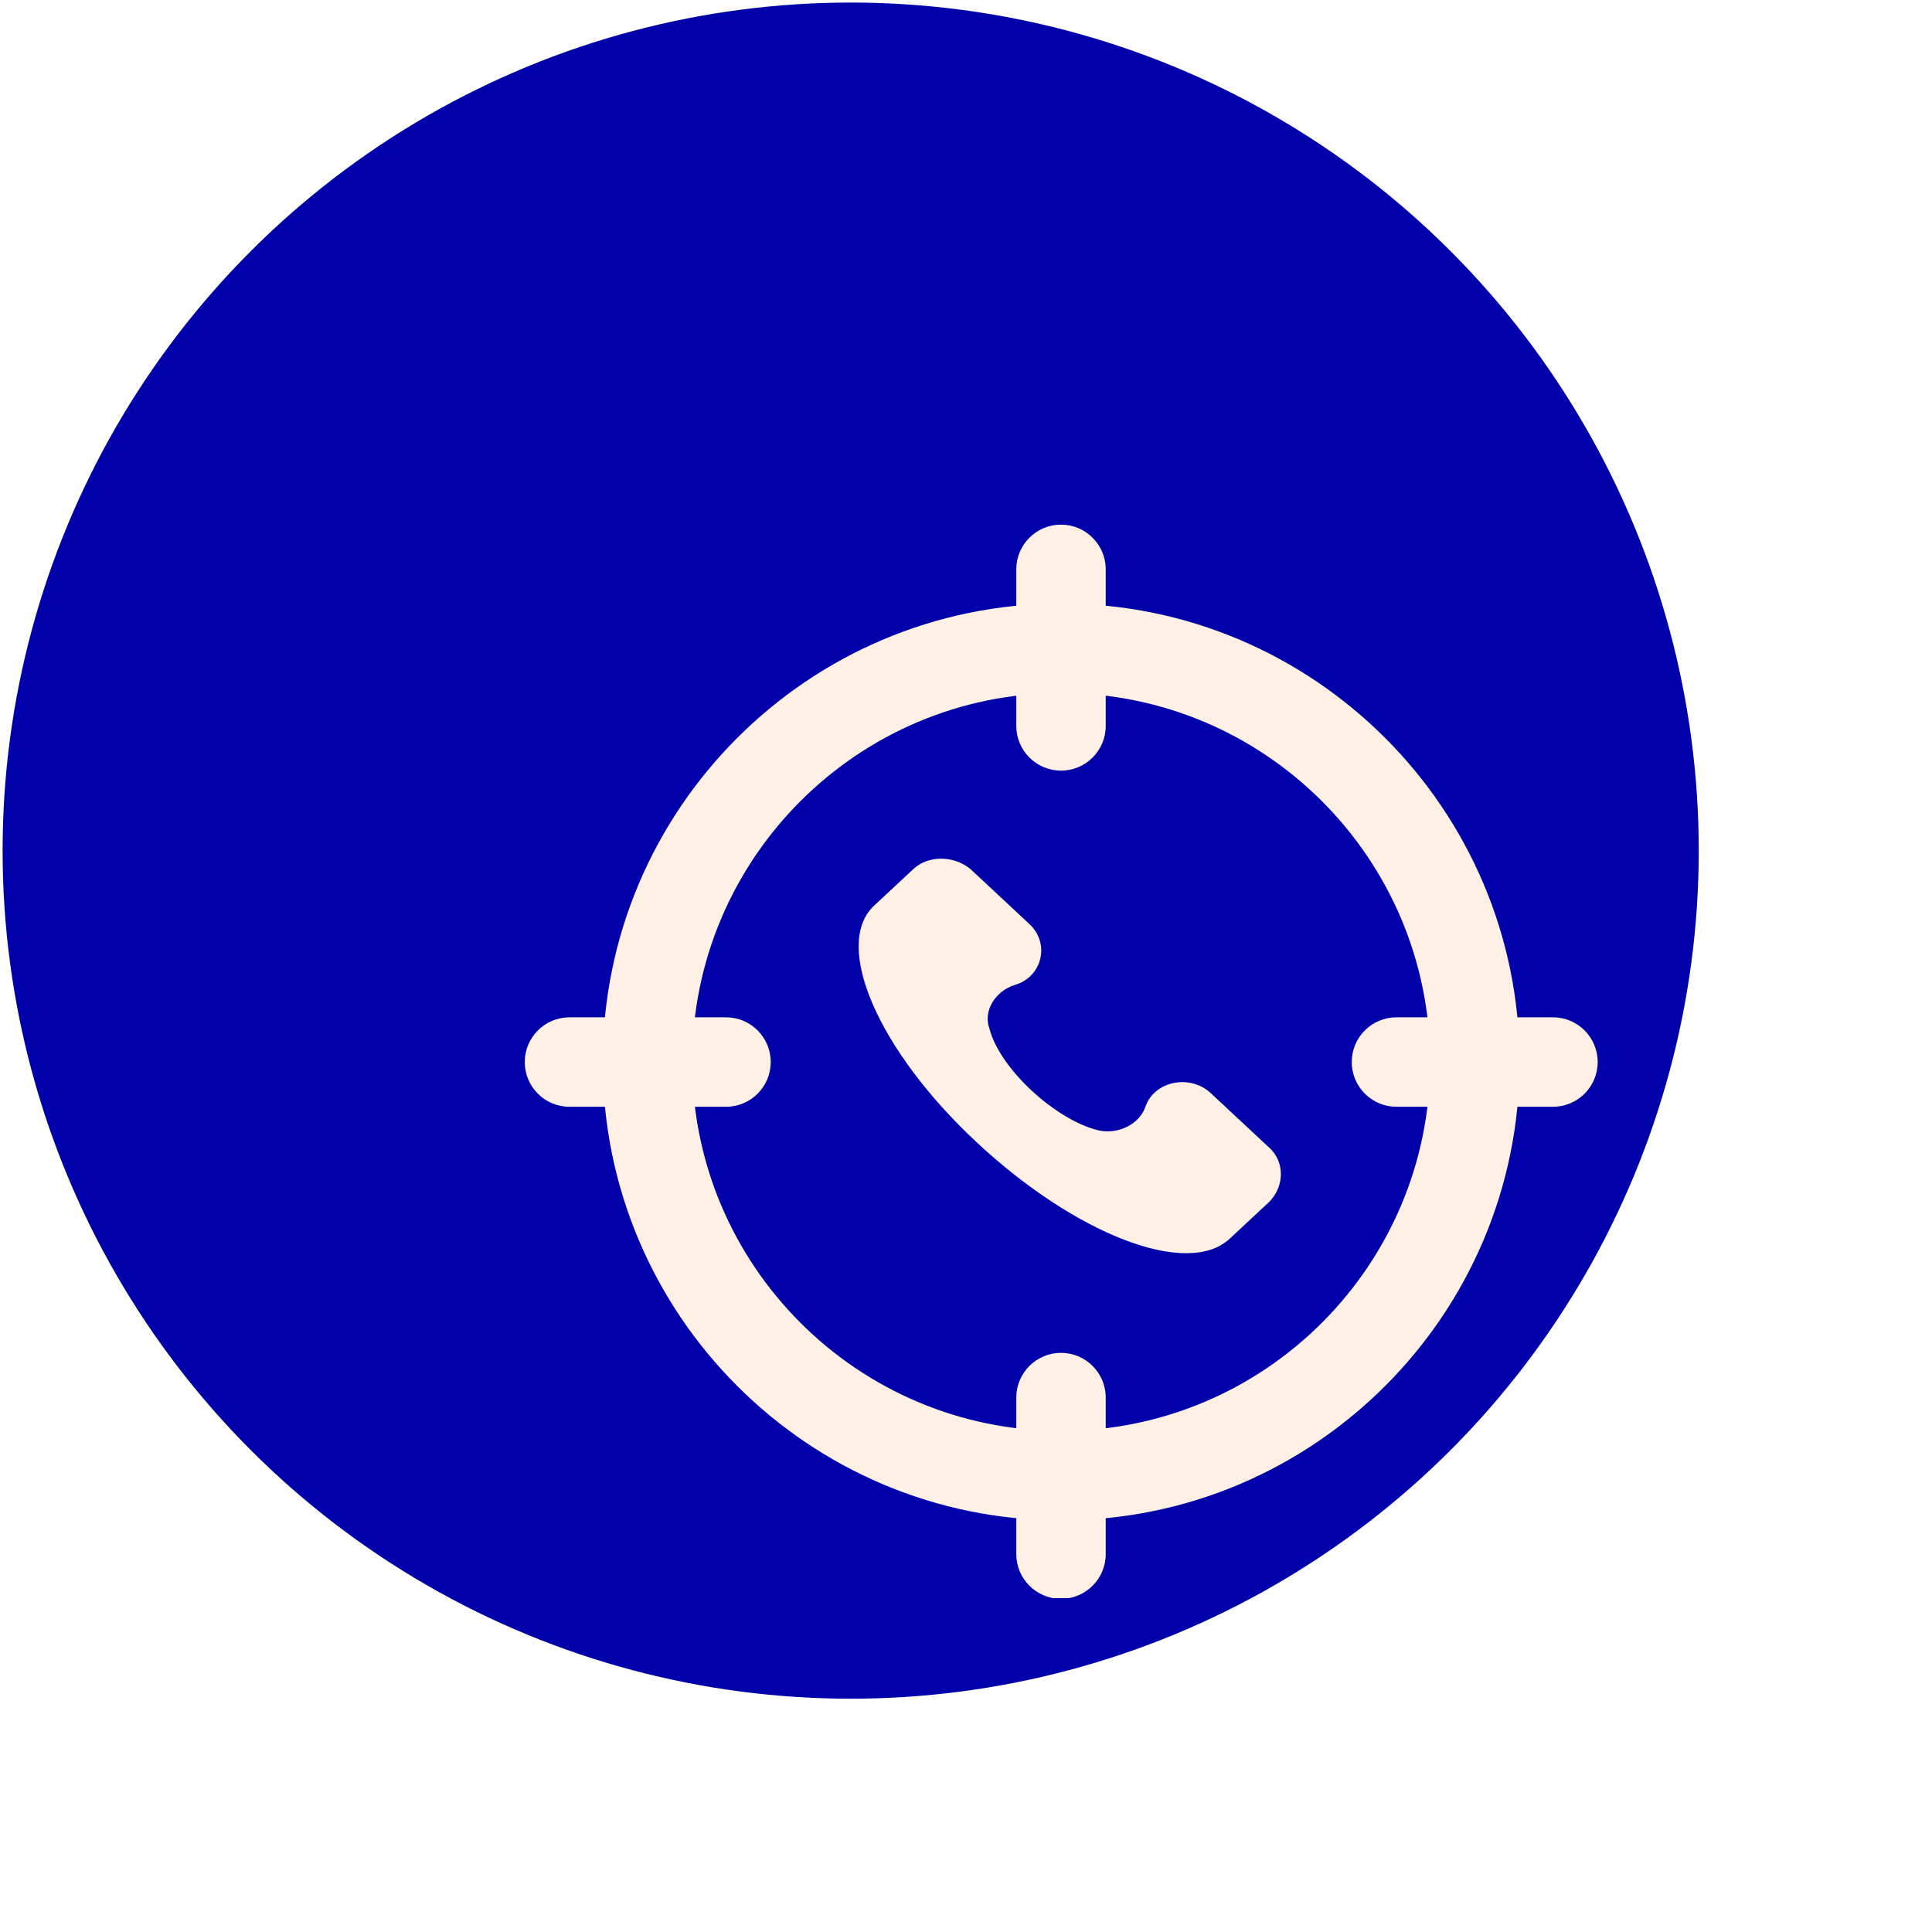
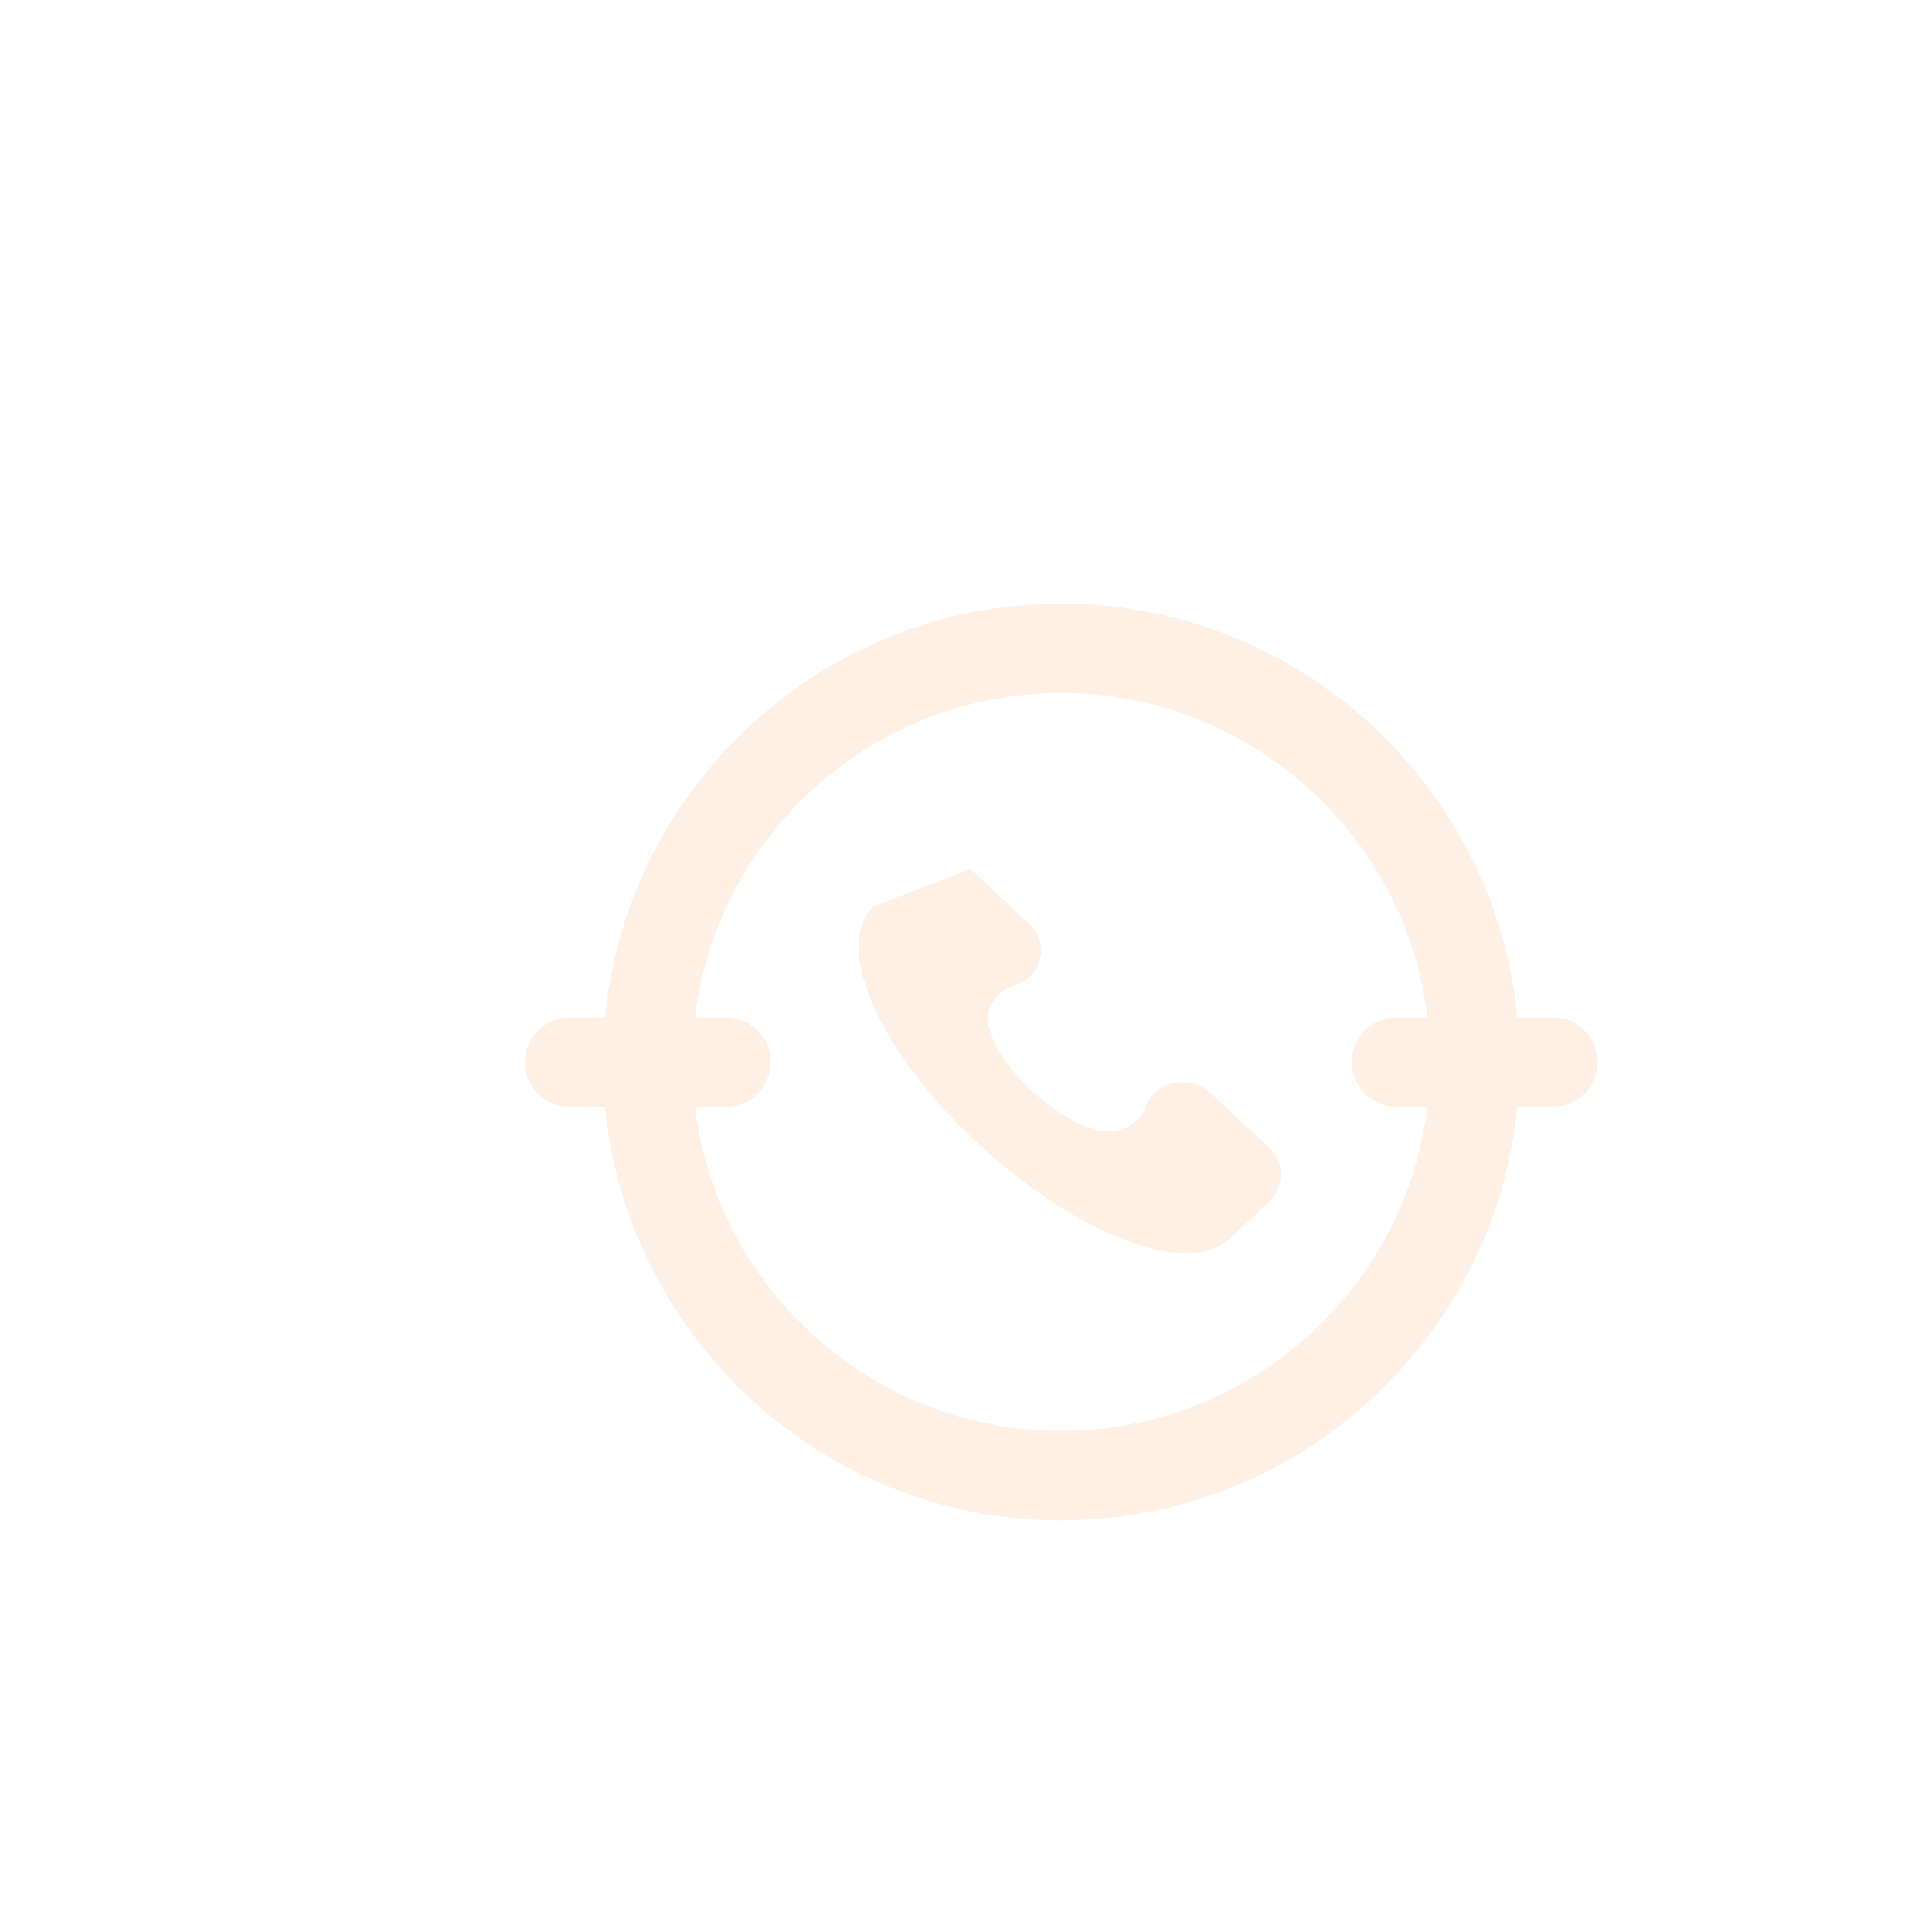
<svg xmlns="http://www.w3.org/2000/svg" width="81" height="81" viewBox="0 0 81 81" fill="none">
  <g filter="url(#filter0_d_9160_396)">
-     <circle cx="44.554" cy="44.552" r="35.556" fill="#0000AA" />
-   </g>
-   <path d="M53.237 48.139L50.762 45.831C49.877 45.007 48.374 45.337 48.021 46.408C47.756 47.15 46.871 47.562 46.076 47.397C44.307 46.985 41.92 44.842 41.478 43.111C41.213 42.368 41.743 41.544 42.539 41.297C43.689 40.967 44.042 39.566 43.158 38.741L40.683 36.433C39.975 35.856 38.914 35.856 38.295 36.433L36.616 37.999C34.936 39.648 36.792 44.017 40.948 47.892C45.103 51.767 49.789 53.581 51.557 51.932L53.237 50.365C53.856 49.706 53.856 48.717 53.237 48.139Z" fill="#FFF0E6" />
+     </g>
+   <path d="M53.237 48.139L50.762 45.831C49.877 45.007 48.374 45.337 48.021 46.408C47.756 47.15 46.871 47.562 46.076 47.397C44.307 46.985 41.92 44.842 41.478 43.111C41.213 42.368 41.743 41.544 42.539 41.297C43.689 40.967 44.042 39.566 43.158 38.741L40.683 36.433L36.616 37.999C34.936 39.648 36.792 44.017 40.948 47.892C45.103 51.767 49.789 53.581 51.557 51.932L53.237 50.365C53.856 49.706 53.856 48.717 53.237 48.139Z" fill="#FFF0E6" />
  <g clip-path="url(#clip0_9160_396)">
    <path d="M44.49 63.742C33.893 63.742 25.271 55.121 25.271 44.523C25.271 33.926 33.893 25.305 44.49 25.305C55.088 25.305 63.709 33.926 63.709 44.523C63.709 55.121 55.088 63.742 44.49 63.742ZM44.49 29.055C35.961 29.055 29.021 35.994 29.021 44.523C29.021 53.053 35.961 59.992 44.49 59.992C53.02 59.992 59.959 53.053 59.959 44.523C59.959 35.994 53.02 29.055 44.49 29.055Z" fill="#FFF0E6" />
-     <path d="M44.483 32.309C43.448 32.309 42.608 31.469 42.608 30.434V23.871C42.608 22.836 43.448 21.996 44.483 21.996C45.518 21.996 46.358 22.836 46.358 23.871V30.434C46.358 31.469 45.518 32.309 44.483 32.309Z" fill="#FFF0E6" />
    <path d="M65.109 46.402H58.547C57.512 46.402 56.672 45.562 56.672 44.527C56.672 43.492 57.512 42.652 58.547 42.652H65.109C66.144 42.652 66.984 43.492 66.984 44.527C66.984 45.562 66.144 46.402 65.109 46.402Z" fill="#FFF0E6" />
-     <path d="M44.483 67.031C43.448 67.031 42.608 66.191 42.608 65.156V58.594C42.608 57.559 43.448 56.719 44.483 56.719C45.518 56.719 46.358 57.559 46.358 58.594V65.156C46.358 66.191 45.518 67.031 44.483 67.031Z" fill="#FFF0E6" />
    <path d="M30.439 46.402H23.876C22.841 46.402 22.001 45.562 22.001 44.527C22.001 43.492 22.841 42.652 23.876 42.652H30.439C31.474 42.652 32.313 43.492 32.313 44.527C32.313 45.562 31.474 46.402 30.439 46.402Z" fill="#FFF0E6" />
  </g>
  <defs>
    <filter id="filter0_d_9160_396" x="0.11" y="0.107" width="80" height="79.998" filterUnits="userSpaceOnUse" color-interpolation-filters="sRGB">
      <feFlood flood-opacity="0" result="BackgroundImageFix" />
      <feColorMatrix in="SourceAlpha" type="matrix" values="0 0 0 0 0 0 0 0 0 0 0 0 0 0 0 0 0 0 127 0" result="hardAlpha" />
      <feOffset dx="-8.889" dy="-8.889" />
      <feComposite in2="hardAlpha" operator="out" />
      <feColorMatrix type="matrix" values="0 0 0 0 0.298 0 0 0 0 0.298 0 0 0 0 0.967 0 0 0 0.1 0" />
      <feBlend mode="normal" in2="BackgroundImageFix" result="effect1_dropShadow_9160_396" />
      <feBlend mode="normal" in="SourceGraphic" in2="effect1_dropShadow_9160_396" result="shape" />
    </filter>
    <clipPath id="clip0_9160_396">
      <rect width="45" height="45" fill="white" transform="translate(22 22)" />
    </clipPath>
  </defs>
</svg>